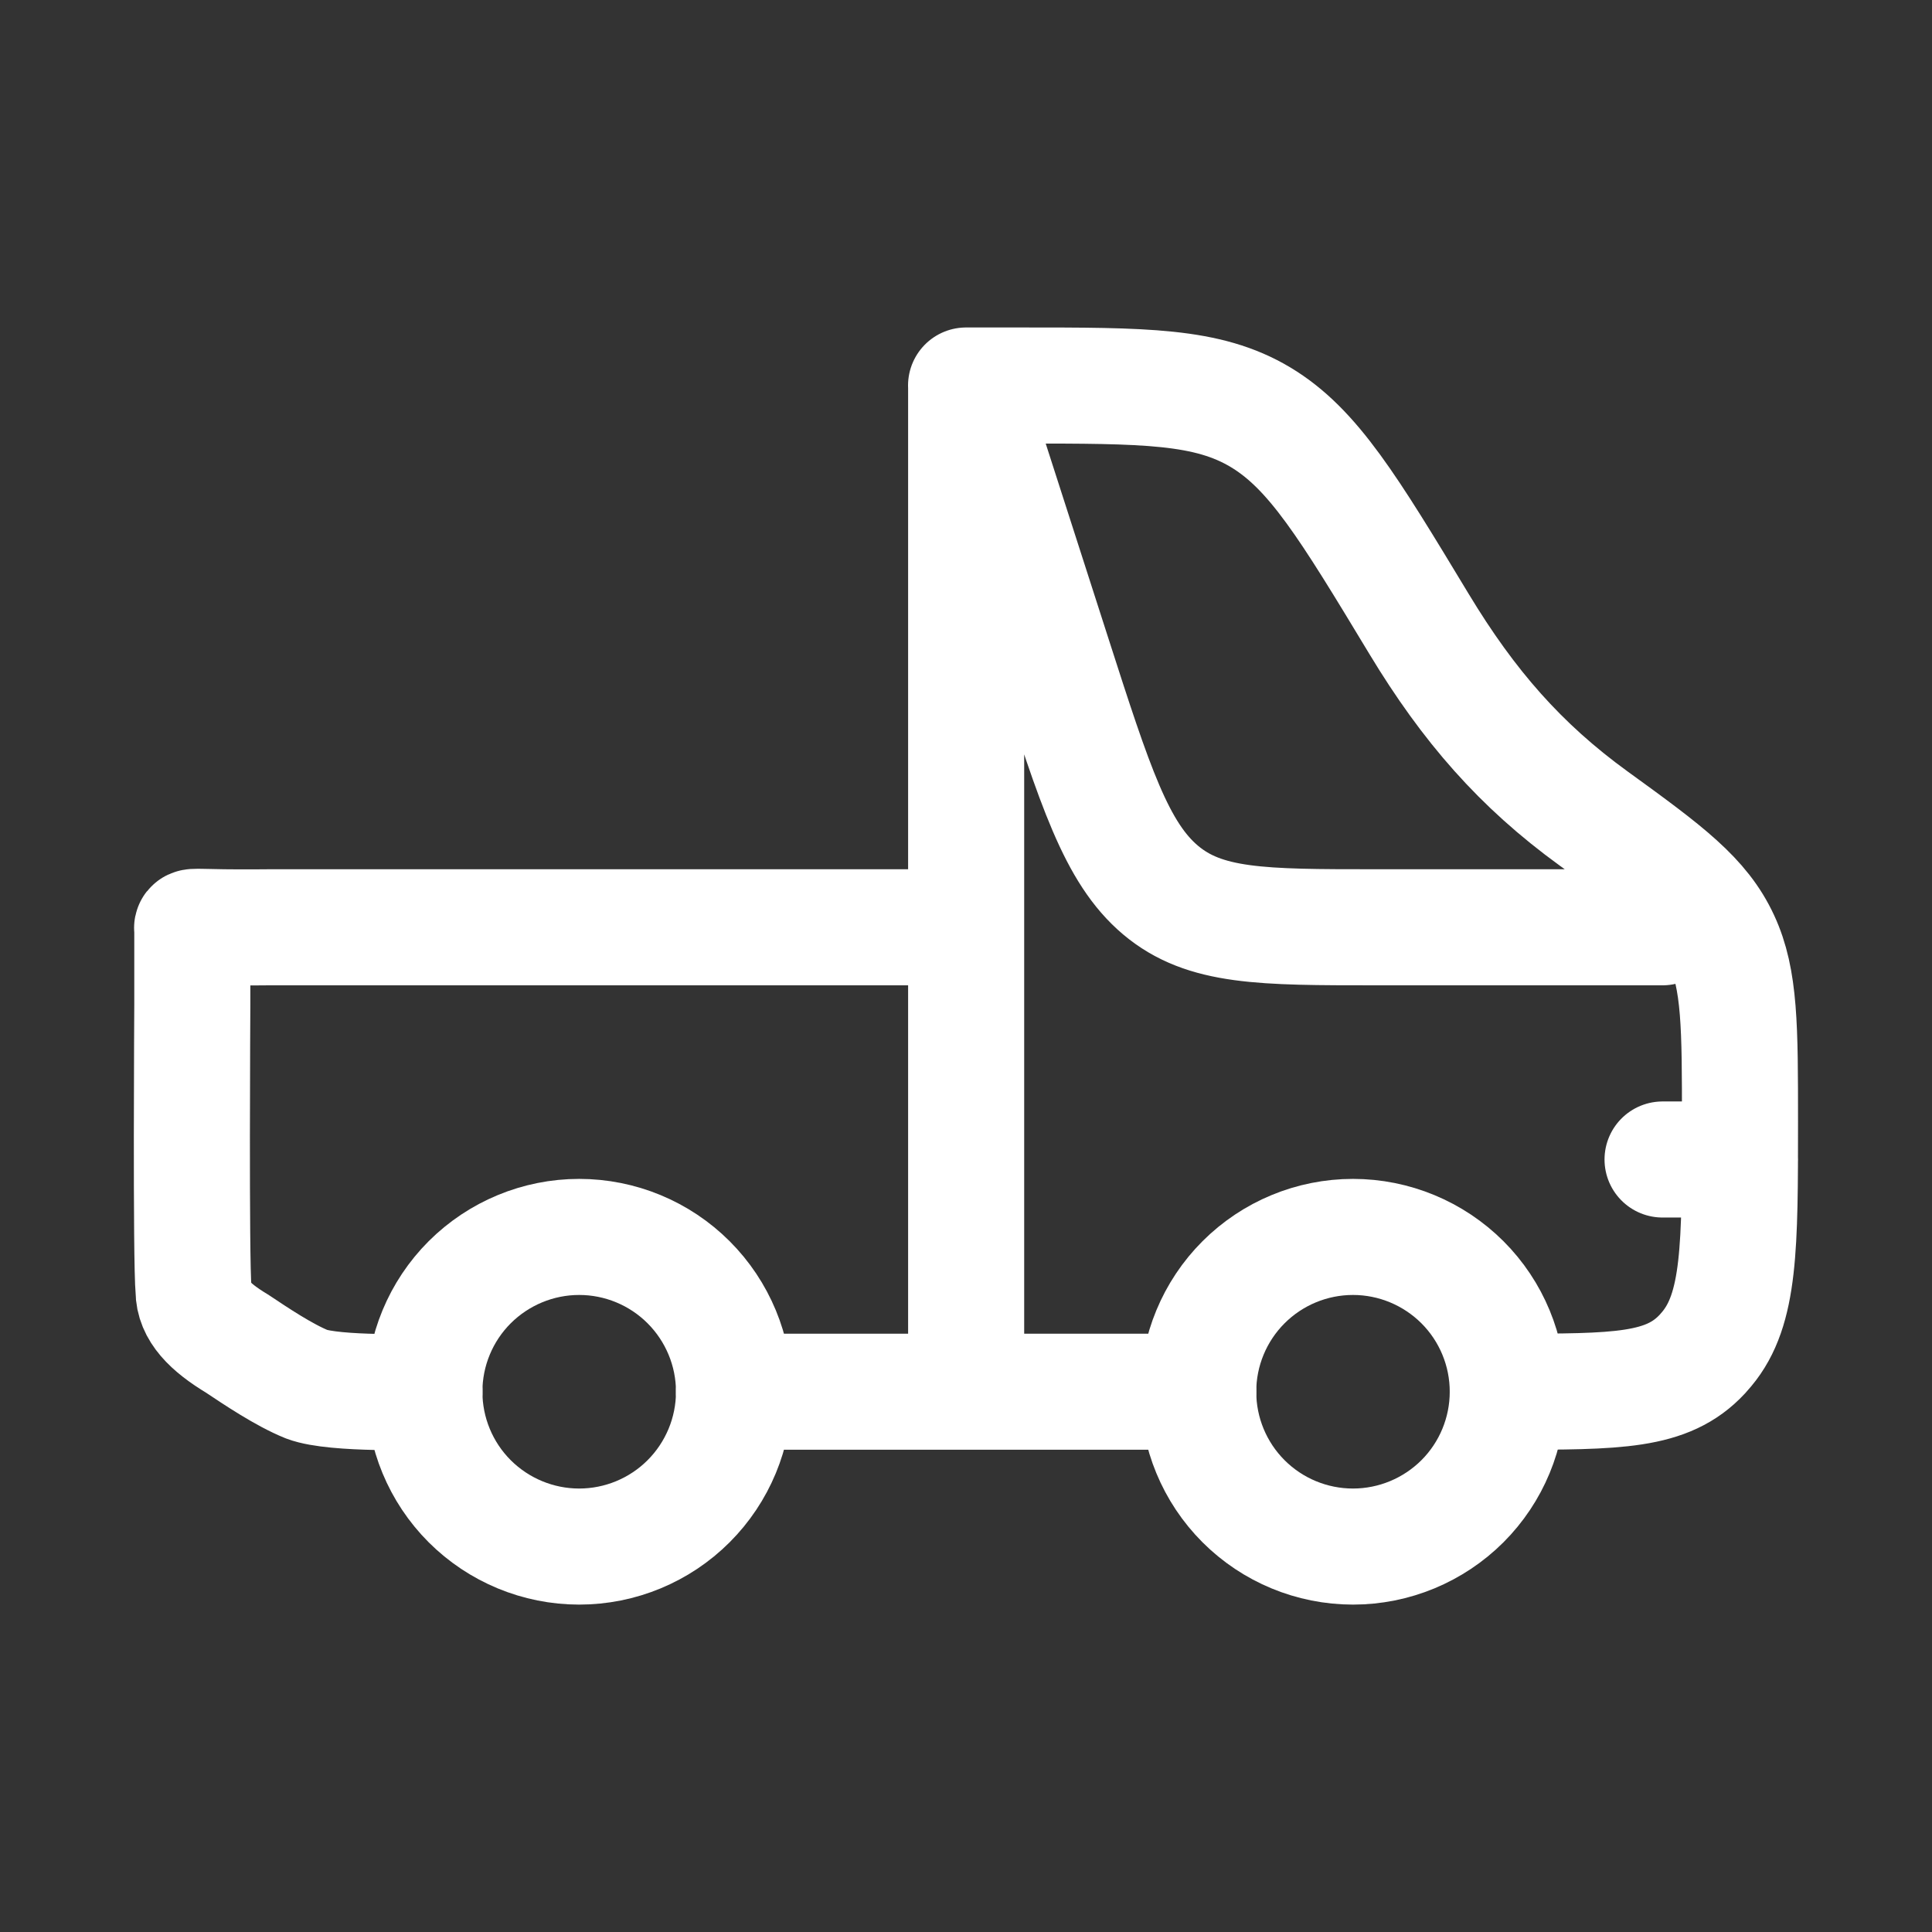
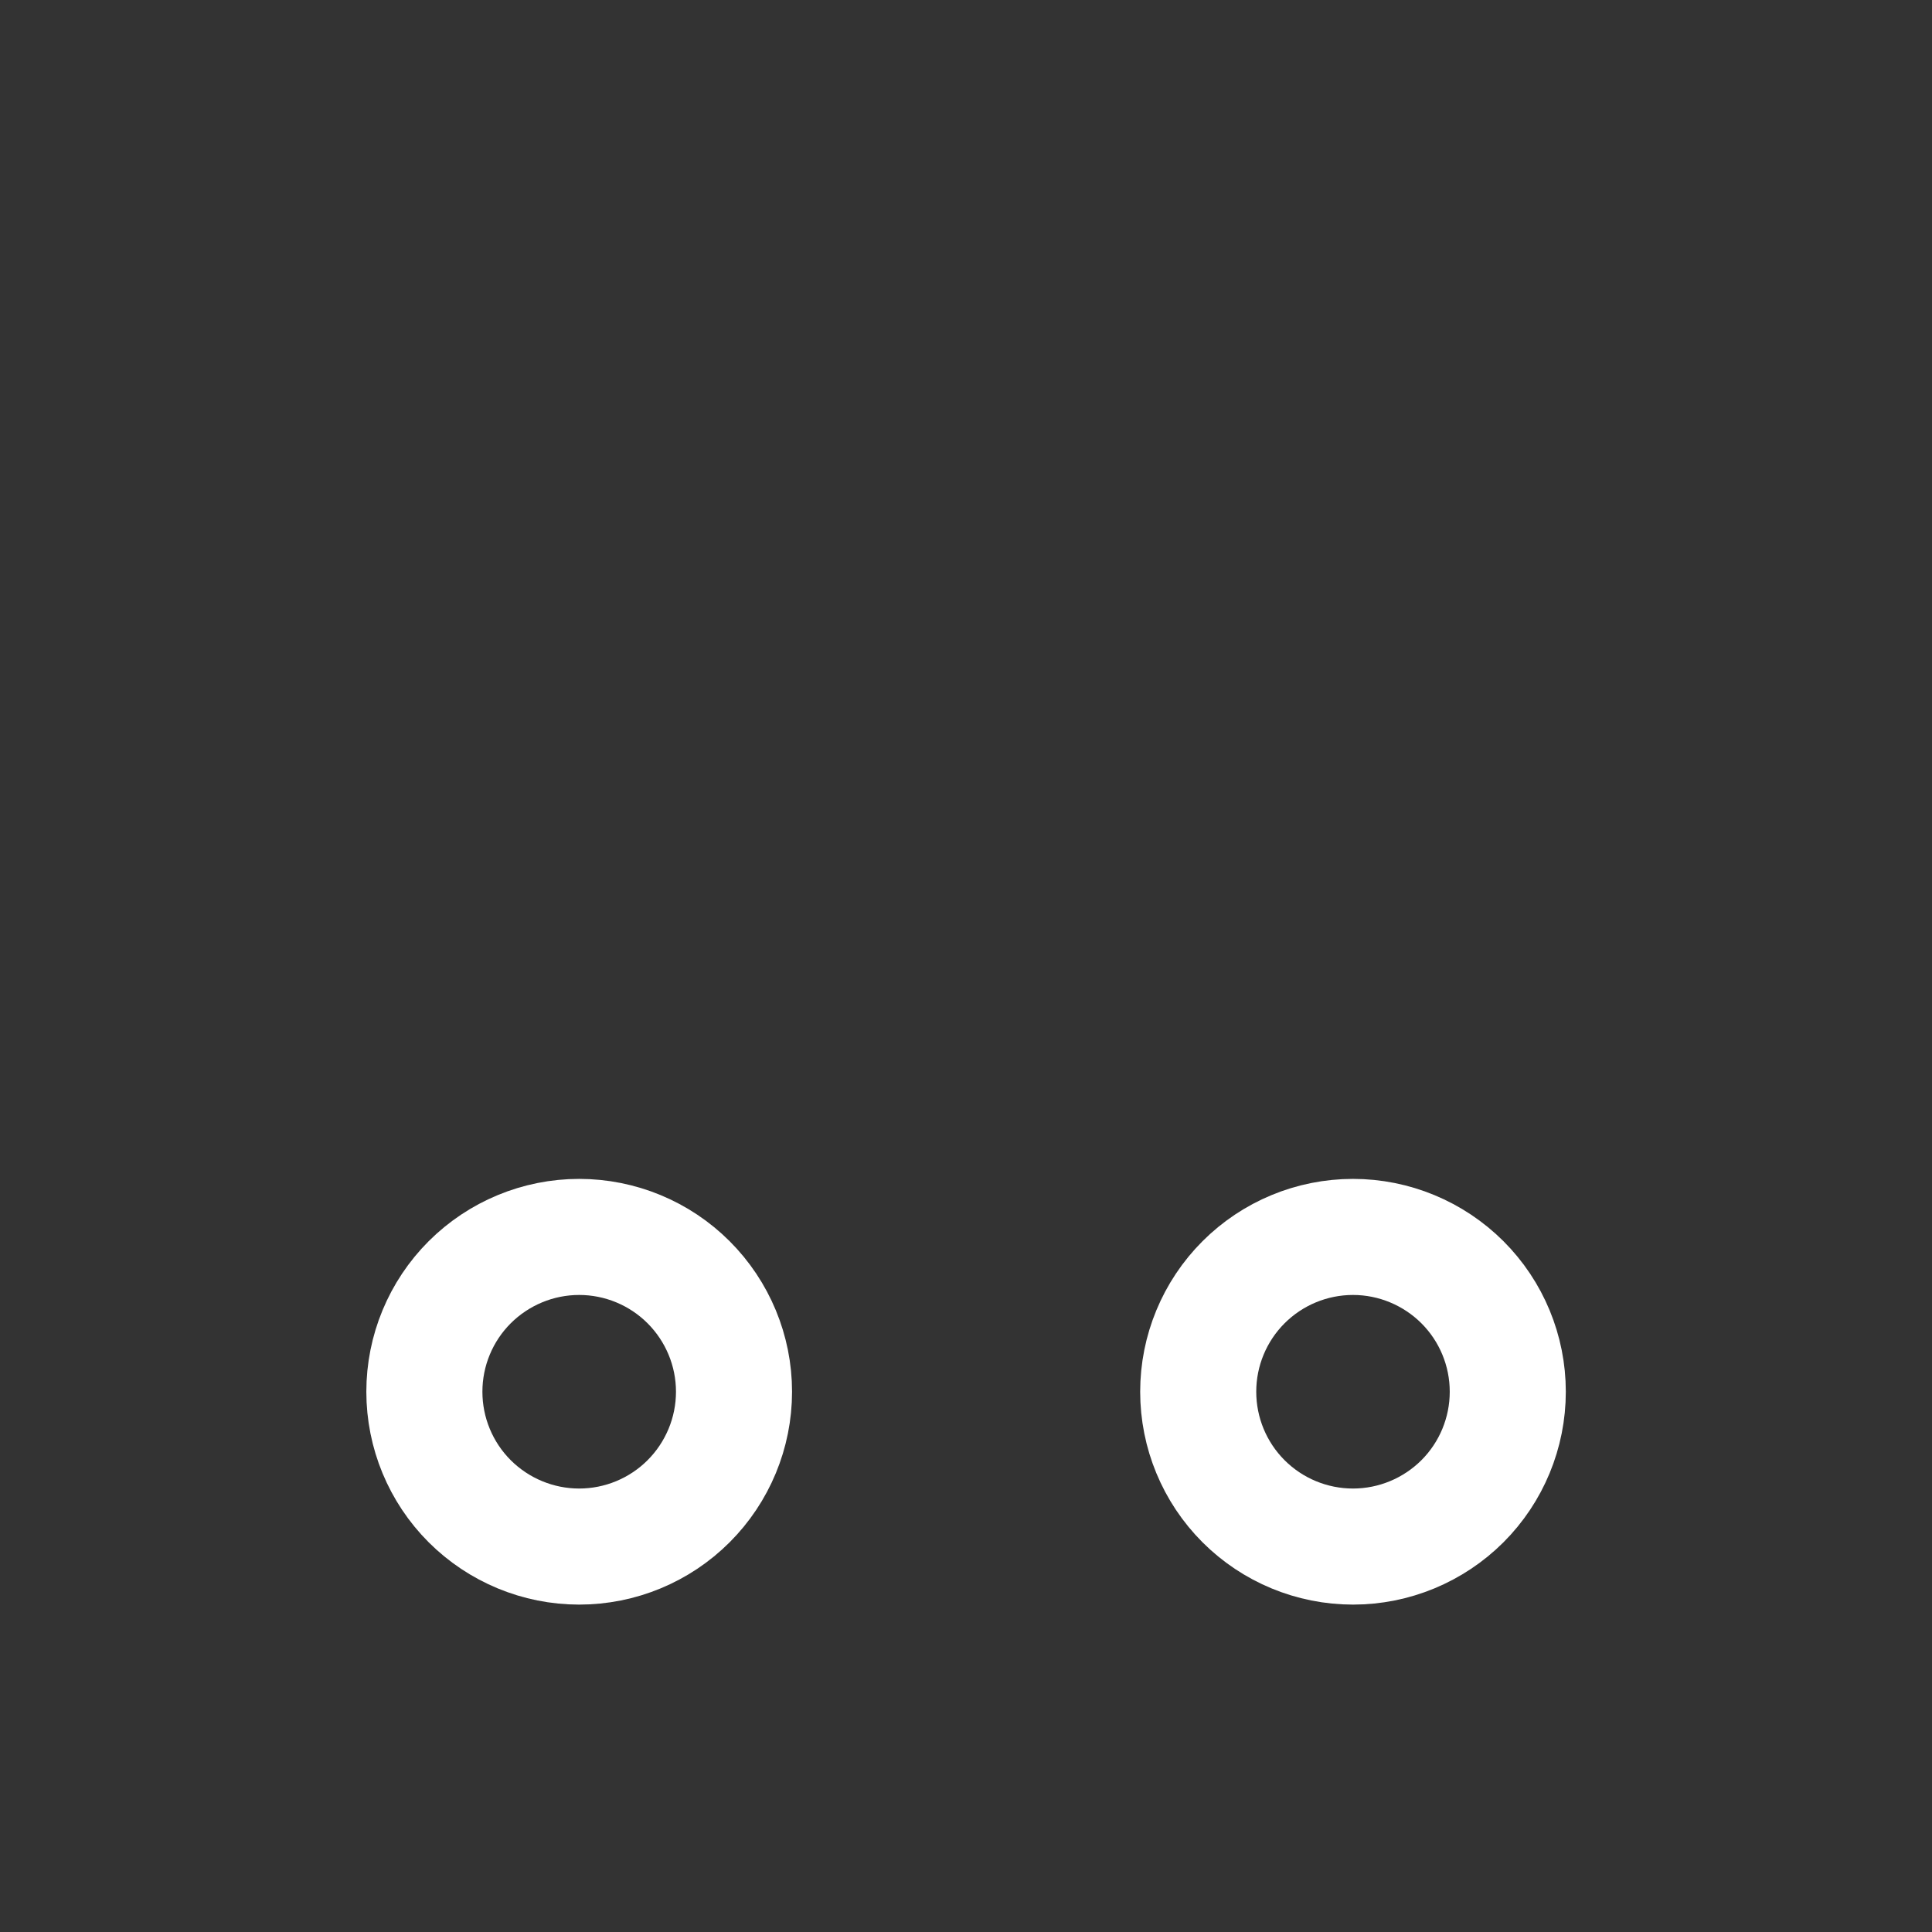
<svg xmlns="http://www.w3.org/2000/svg" width="26" height="26" viewBox="0 0 26 26" fill="none">
  <rect x="0" y="0" width="26" height="26" fill="#333333" stroke="none" />
-   <path d="M20.291 18.729C21.774 18.729 22.439 18.729 22.91 18.222C22.93 18.2 22.95 18.177 22.969 18.154C23.416 17.62 23.416 16.779 23.416 15.096C23.416 13.82 23.416 13.182 23.166 12.644C22.905 12.081 22.434 11.73 21.445 11.014C20.462 10.301 19.764 9.501 19.098 8.399C18.148 6.826 17.673 6.04 16.962 5.614C16.249 5.188 15.409 5.188 13.73 5.188H13.001L14.167 8.812C14.738 10.588 15.023 11.476 15.618 11.978C16.213 12.479 16.981 12.479 18.518 12.479H22.374M13.002 5.188V18.729M9.877 18.729H16.126M23.416 15.604H22.374M13.002 12.479H3.629C3.629 12.479 3.295 12.483 3.004 12.479C2.524 12.472 2.588 12.458 2.588 12.521V13.521C2.588 13.521 2.567 16.958 2.605 17.368C2.605 17.637 2.817 17.857 3.192 18.083C3.438 18.247 3.823 18.506 4.129 18.629C4.504 18.771 5.713 18.729 5.713 18.729" stroke="white" stroke-width="1.562" stroke-linecap="round" stroke-linejoin="round" />
  <path d="M18.208 20.813C18.76 20.813 19.29 20.593 19.681 20.203C20.072 19.812 20.291 19.282 20.291 18.729C20.291 18.177 20.072 17.647 19.681 17.256C19.29 16.866 18.76 16.646 18.208 16.646C17.655 16.646 17.125 16.866 16.735 17.256C16.344 17.647 16.125 18.177 16.125 18.729C16.125 19.282 16.344 19.812 16.735 20.203C17.125 20.593 17.655 20.813 18.208 20.813ZM7.794 20.813C8.347 20.813 8.877 20.593 9.267 20.203C9.658 19.812 9.878 19.282 9.878 18.729C9.878 18.177 9.658 17.647 9.267 17.256C8.877 16.866 8.347 16.646 7.794 16.646C7.242 16.646 6.712 16.866 6.321 17.256C5.93 17.647 5.711 18.177 5.711 18.729C5.711 19.282 5.93 19.812 6.321 20.203C6.712 20.593 7.242 20.813 7.794 20.813Z" stroke="white" stroke-width="1.562" stroke-linecap="round" stroke-linejoin="round" />
</svg>